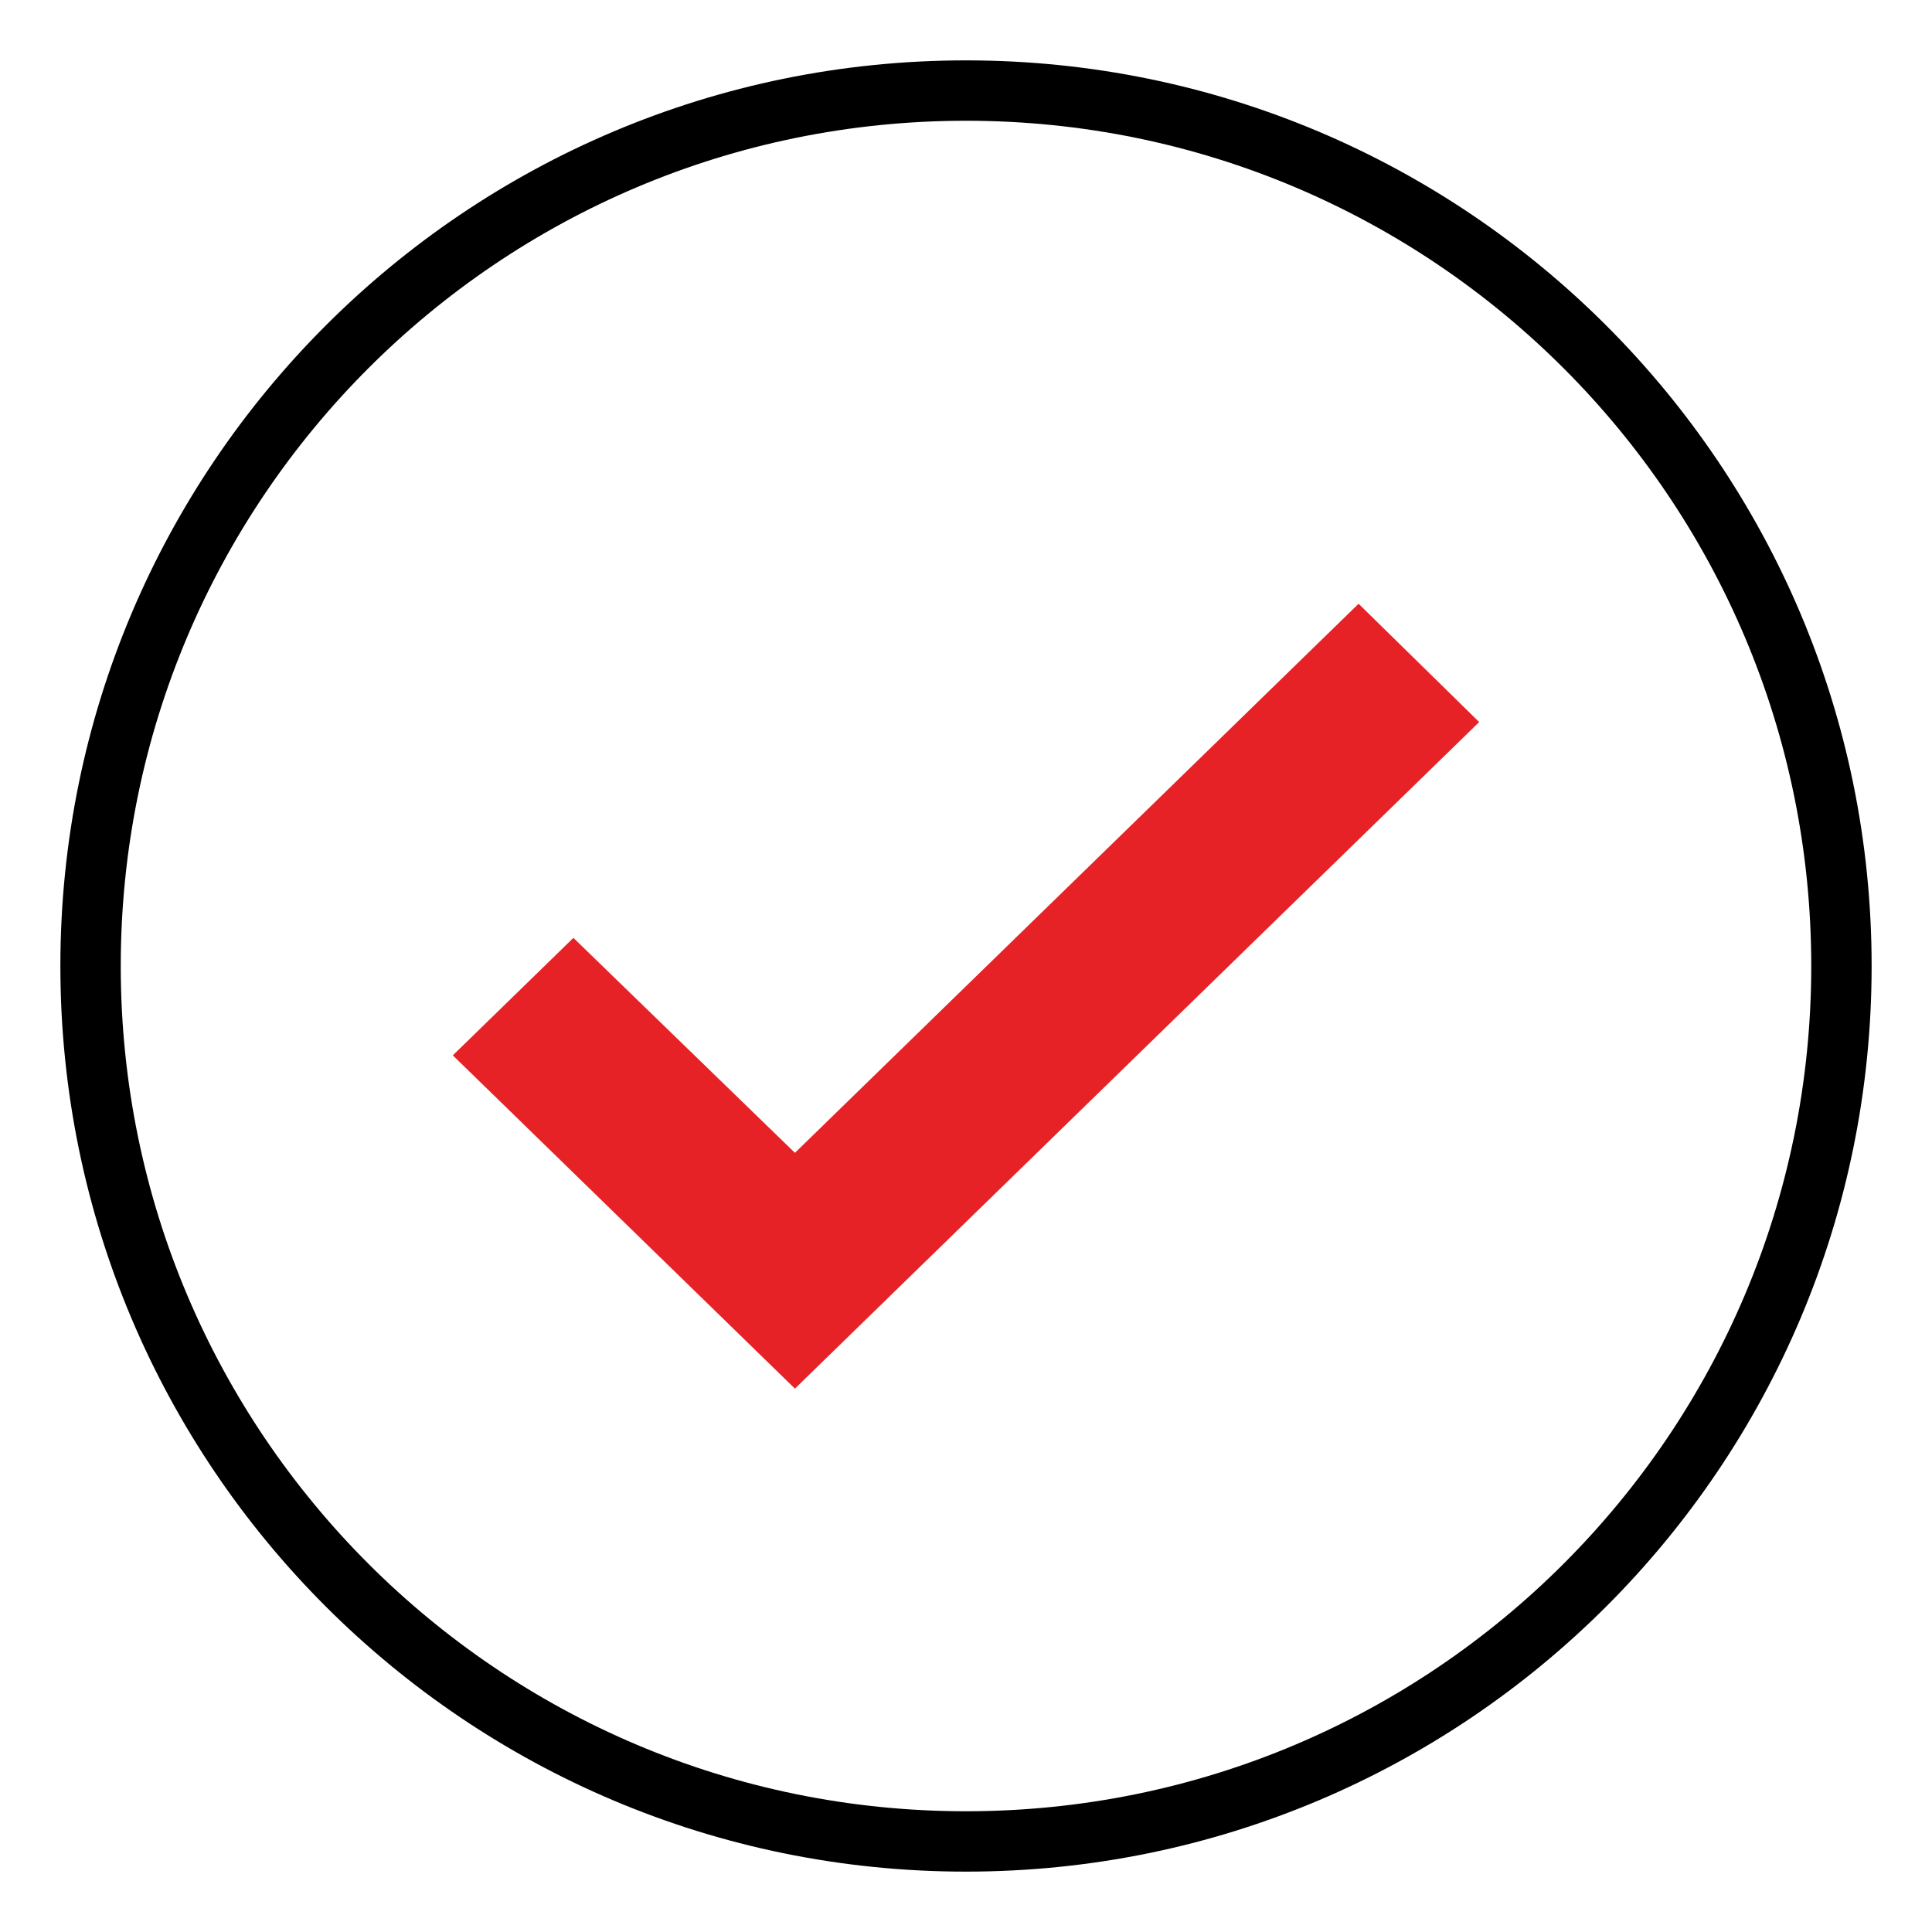
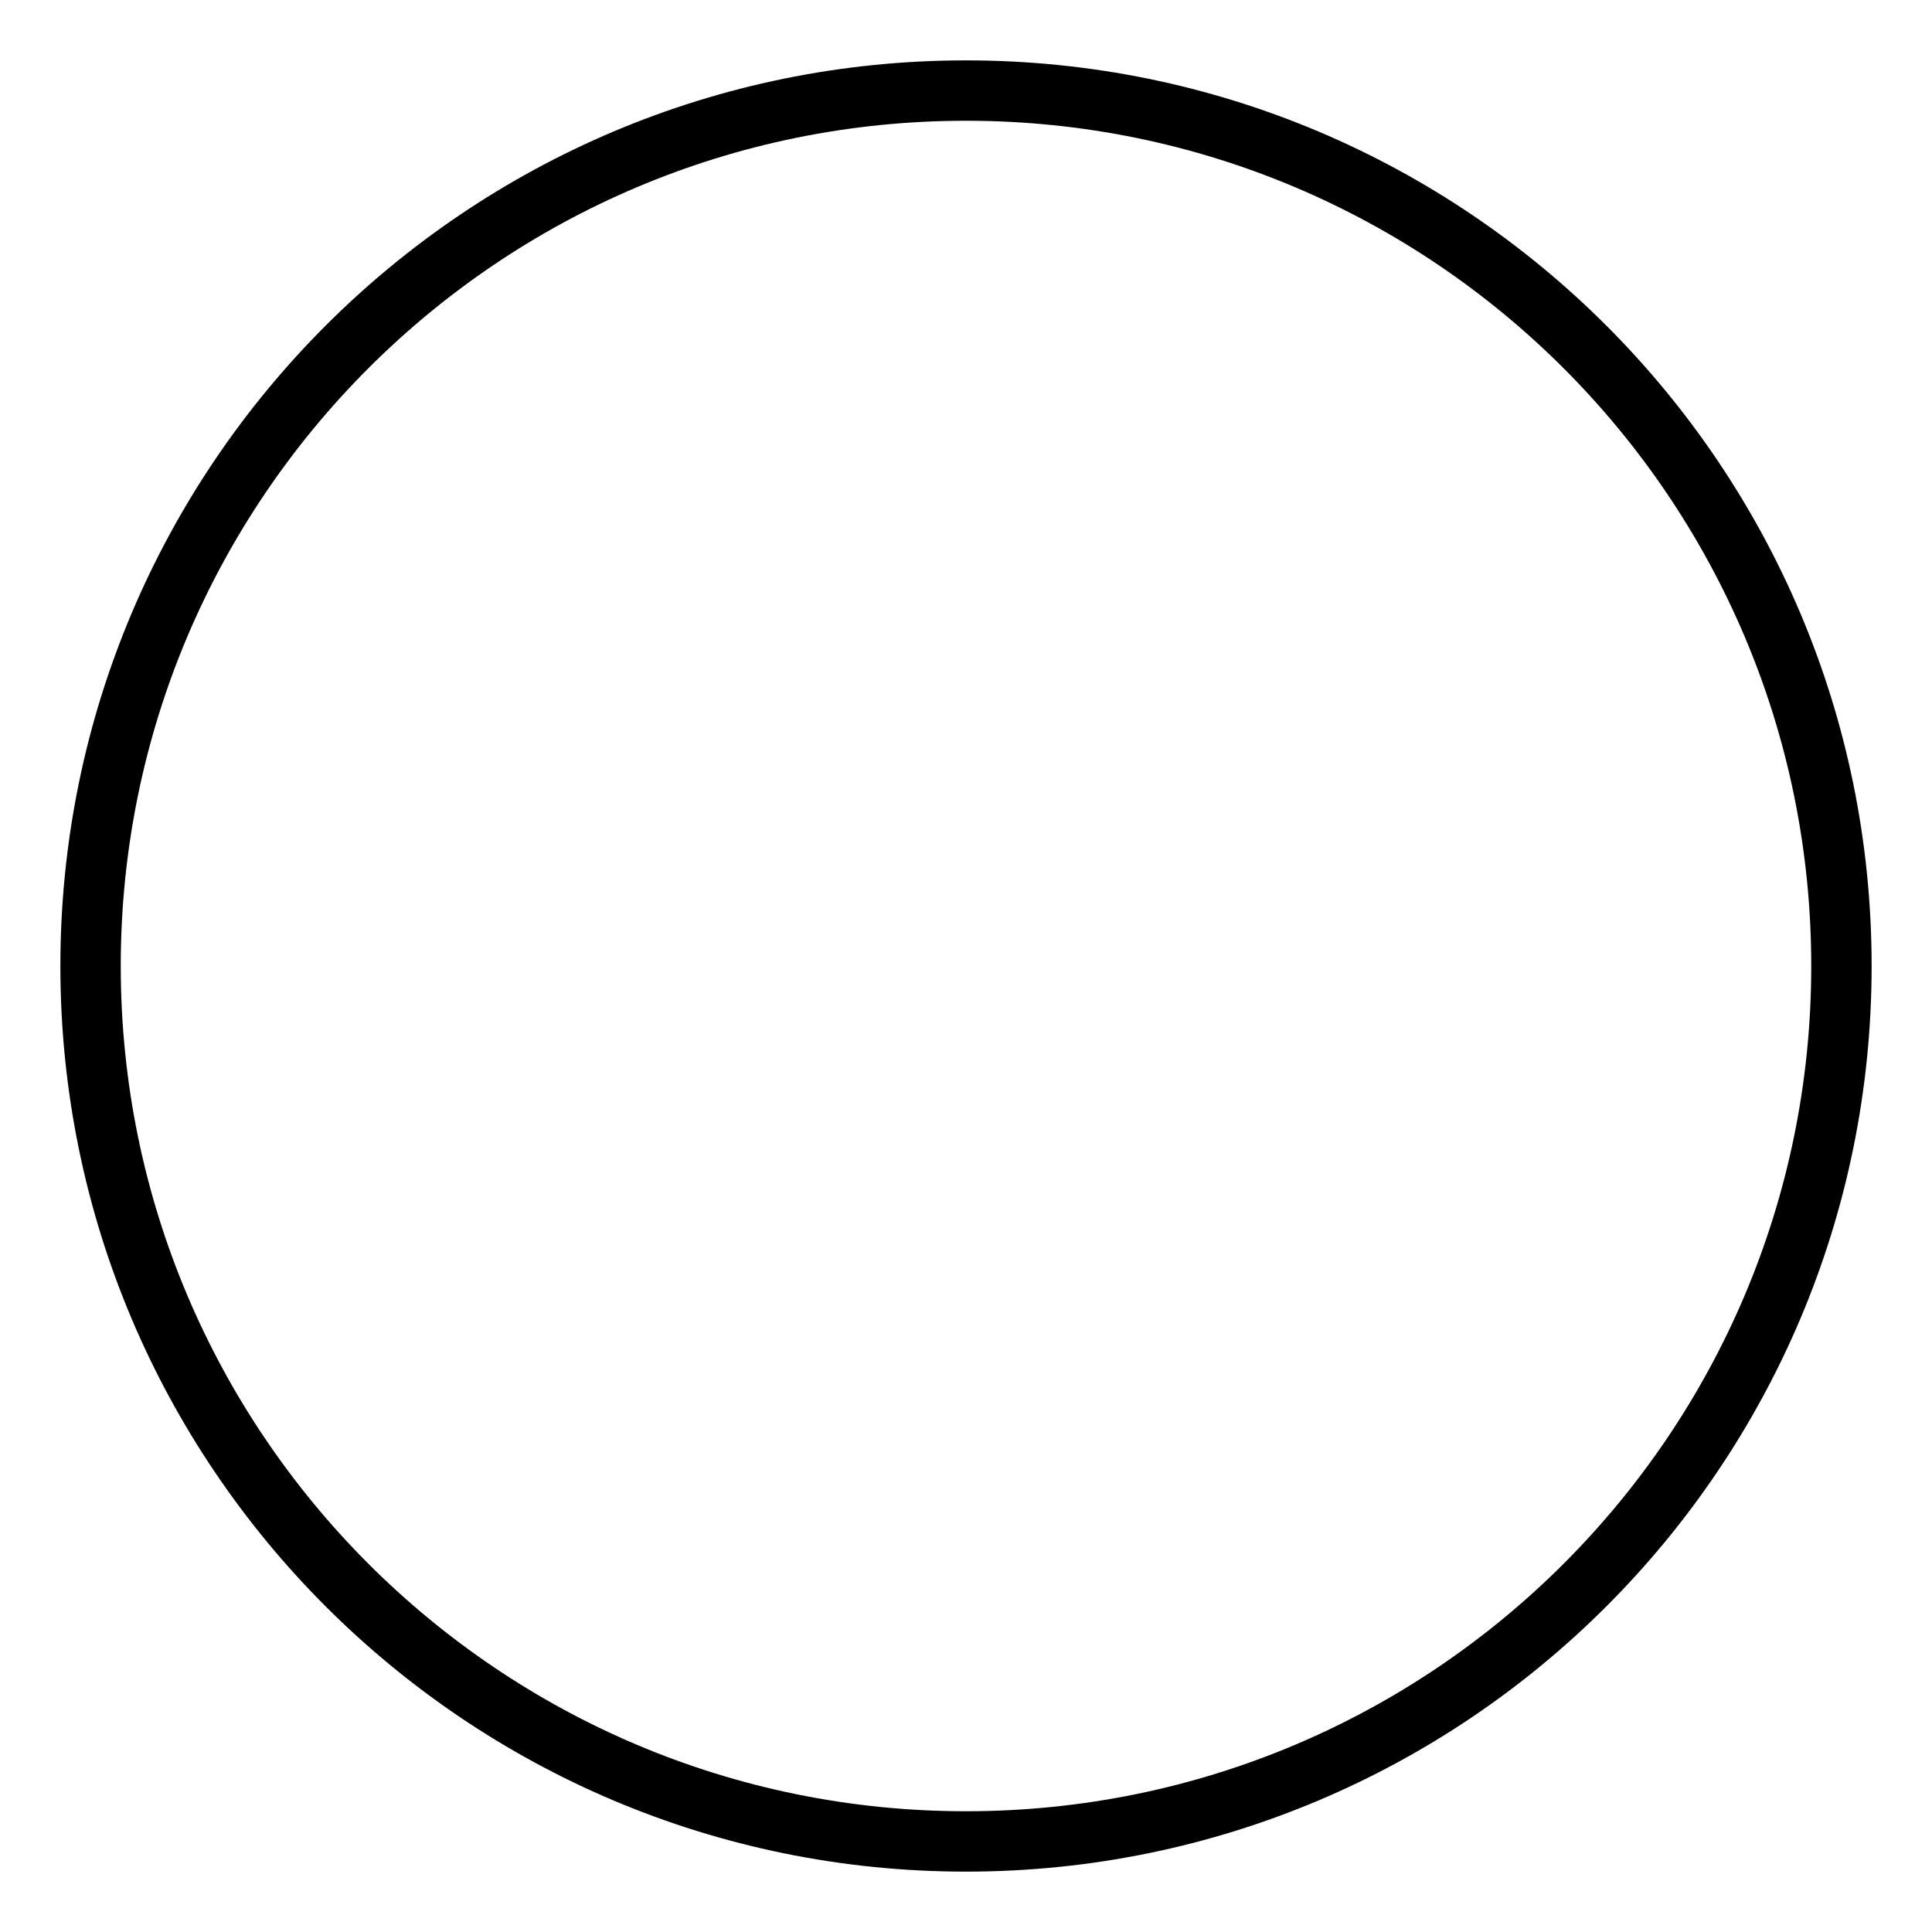
<svg xmlns="http://www.w3.org/2000/svg" width="64" height="64" viewBox="0 0 64 64" fill="none">
  <path d="M32 2C15.431 2 2 15.431 2 32C2 48.569 15.431 62 32 62C48.569 62 62 48.569 62 32C62 15.431 48.569 2 32 2ZM32 4C47.464 4 60 16.536 60 32C60 47.464 47.464 60 32 60C16.536 60 4 47.464 4 32C4 16.536 16.536 4 32 4Z" fill="black" />
-   <path fill-rule="evenodd" clip-rule="evenodd" d="M45.005 20L49 23.919L26.333 46L15 34.96L18.995 31.068L26.333 38.189L45.005 20Z" fill="#E62226" />
</svg>